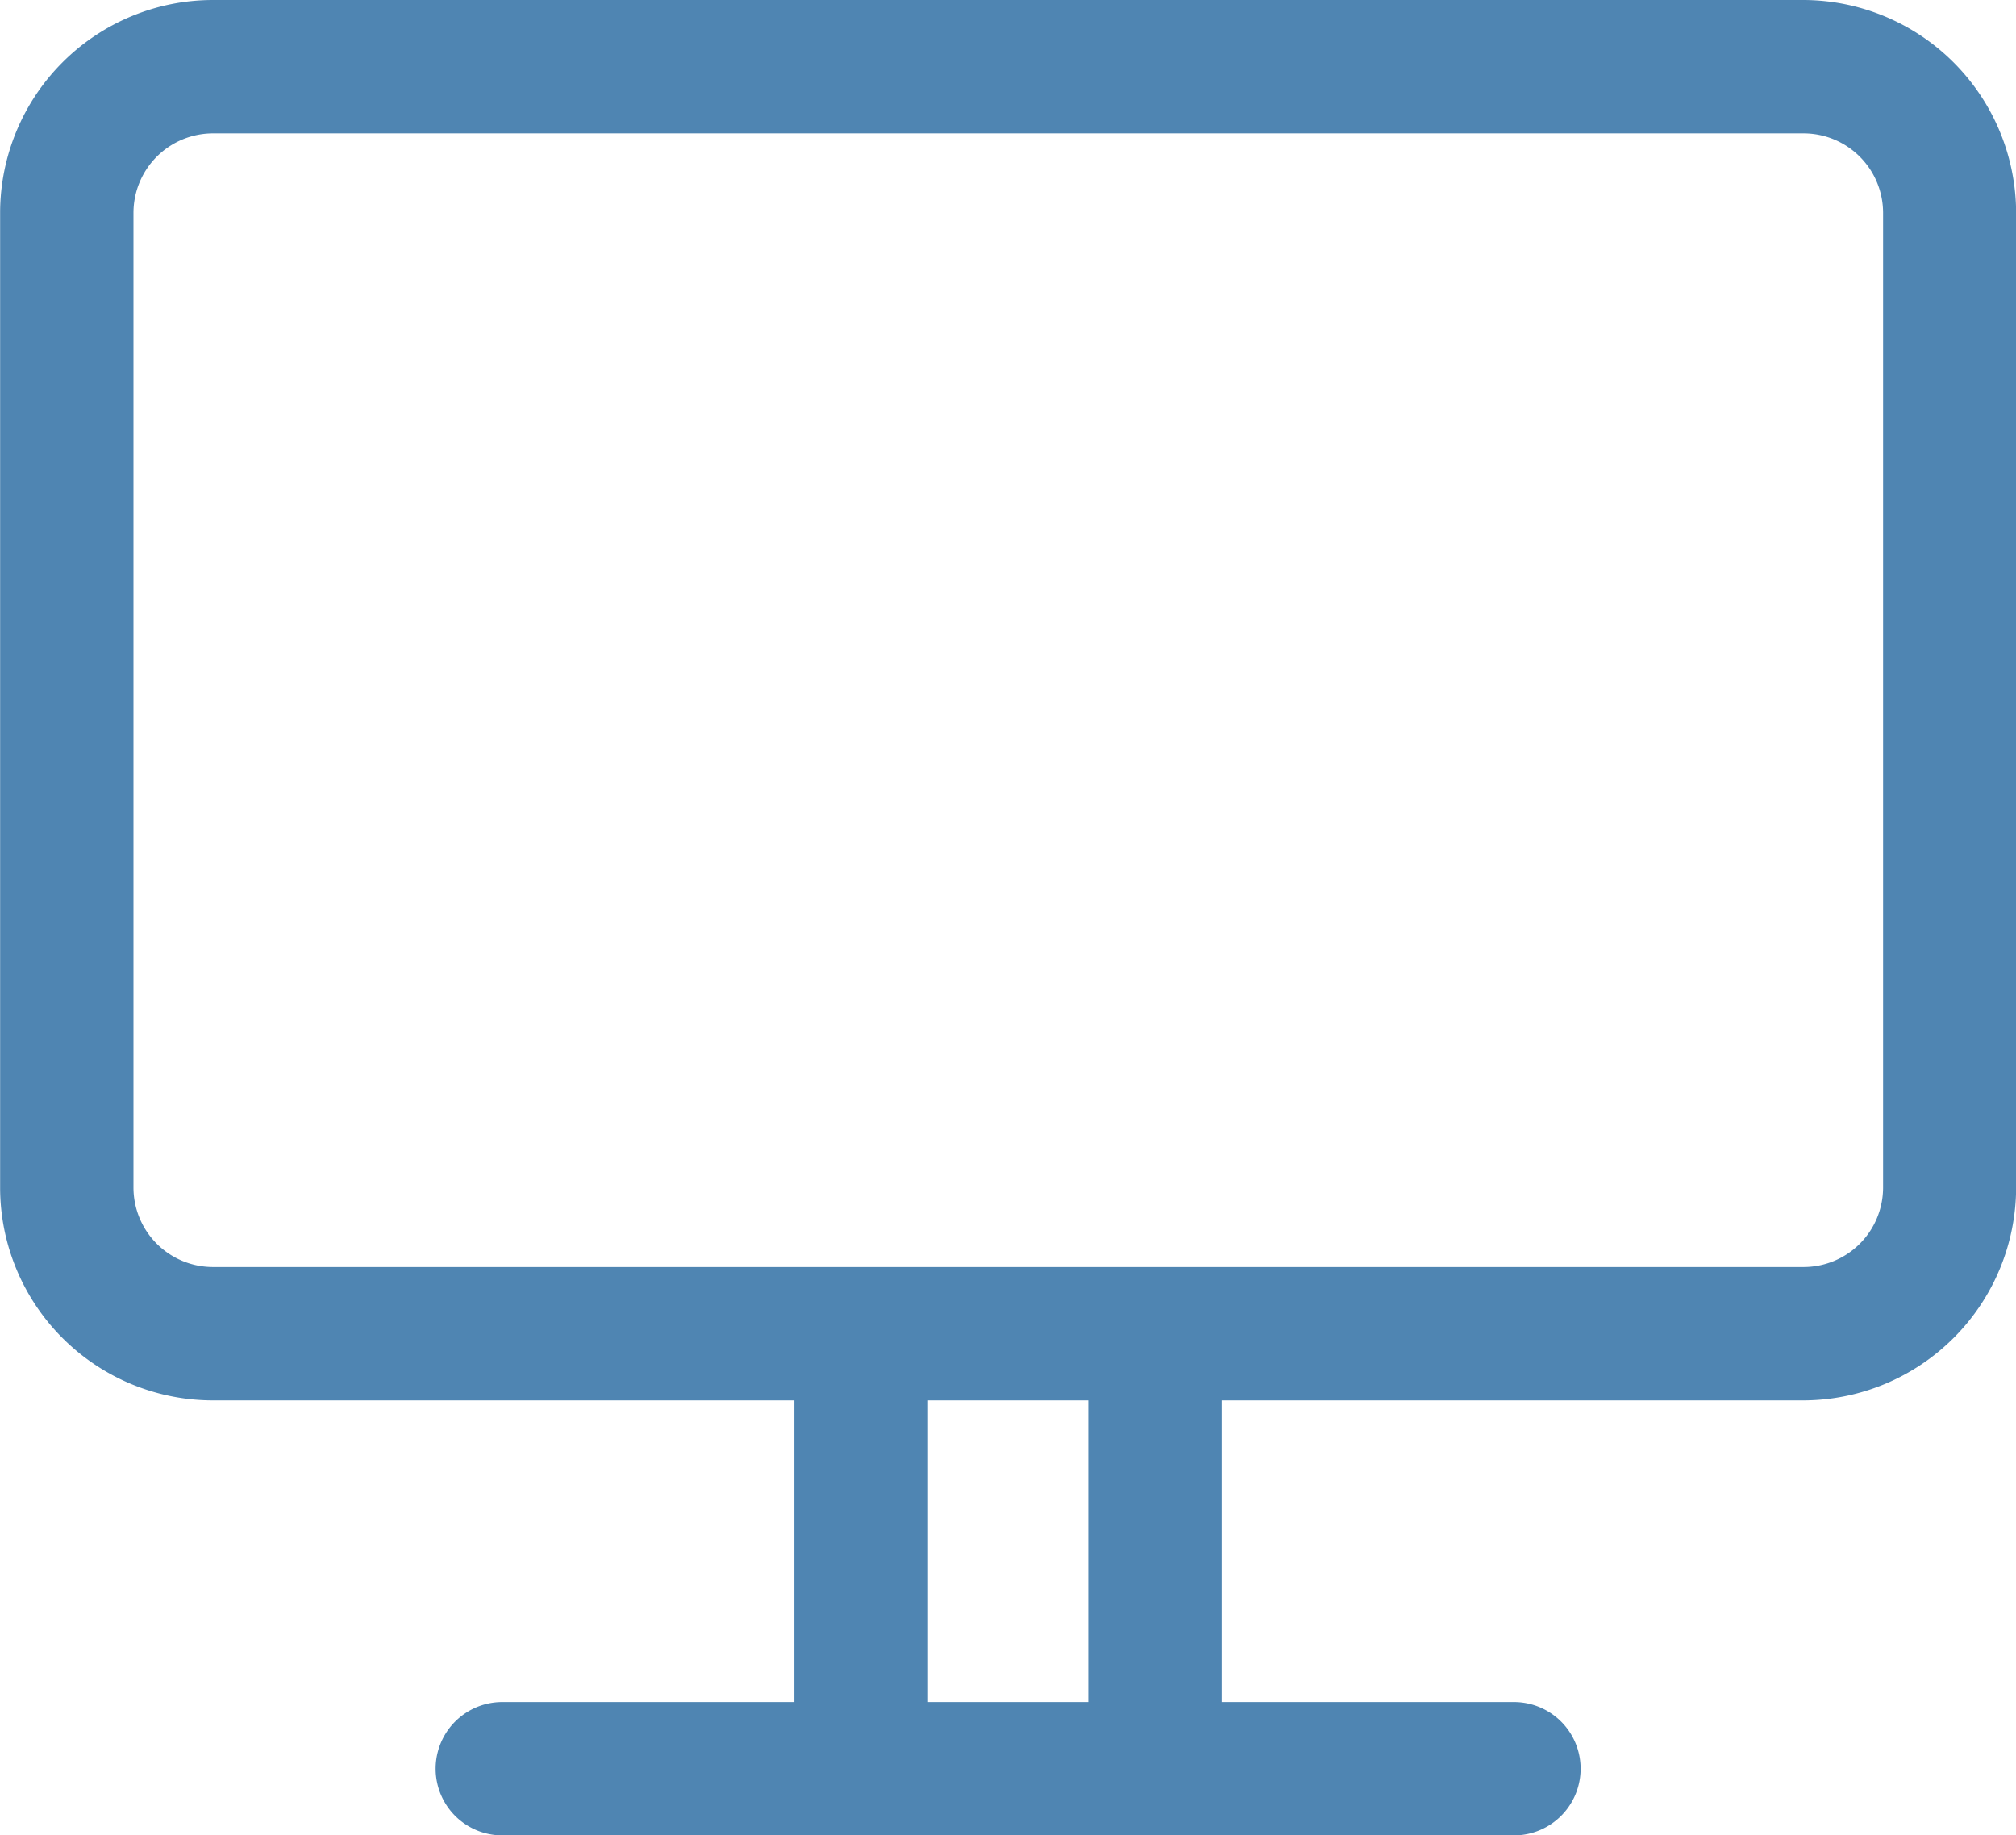
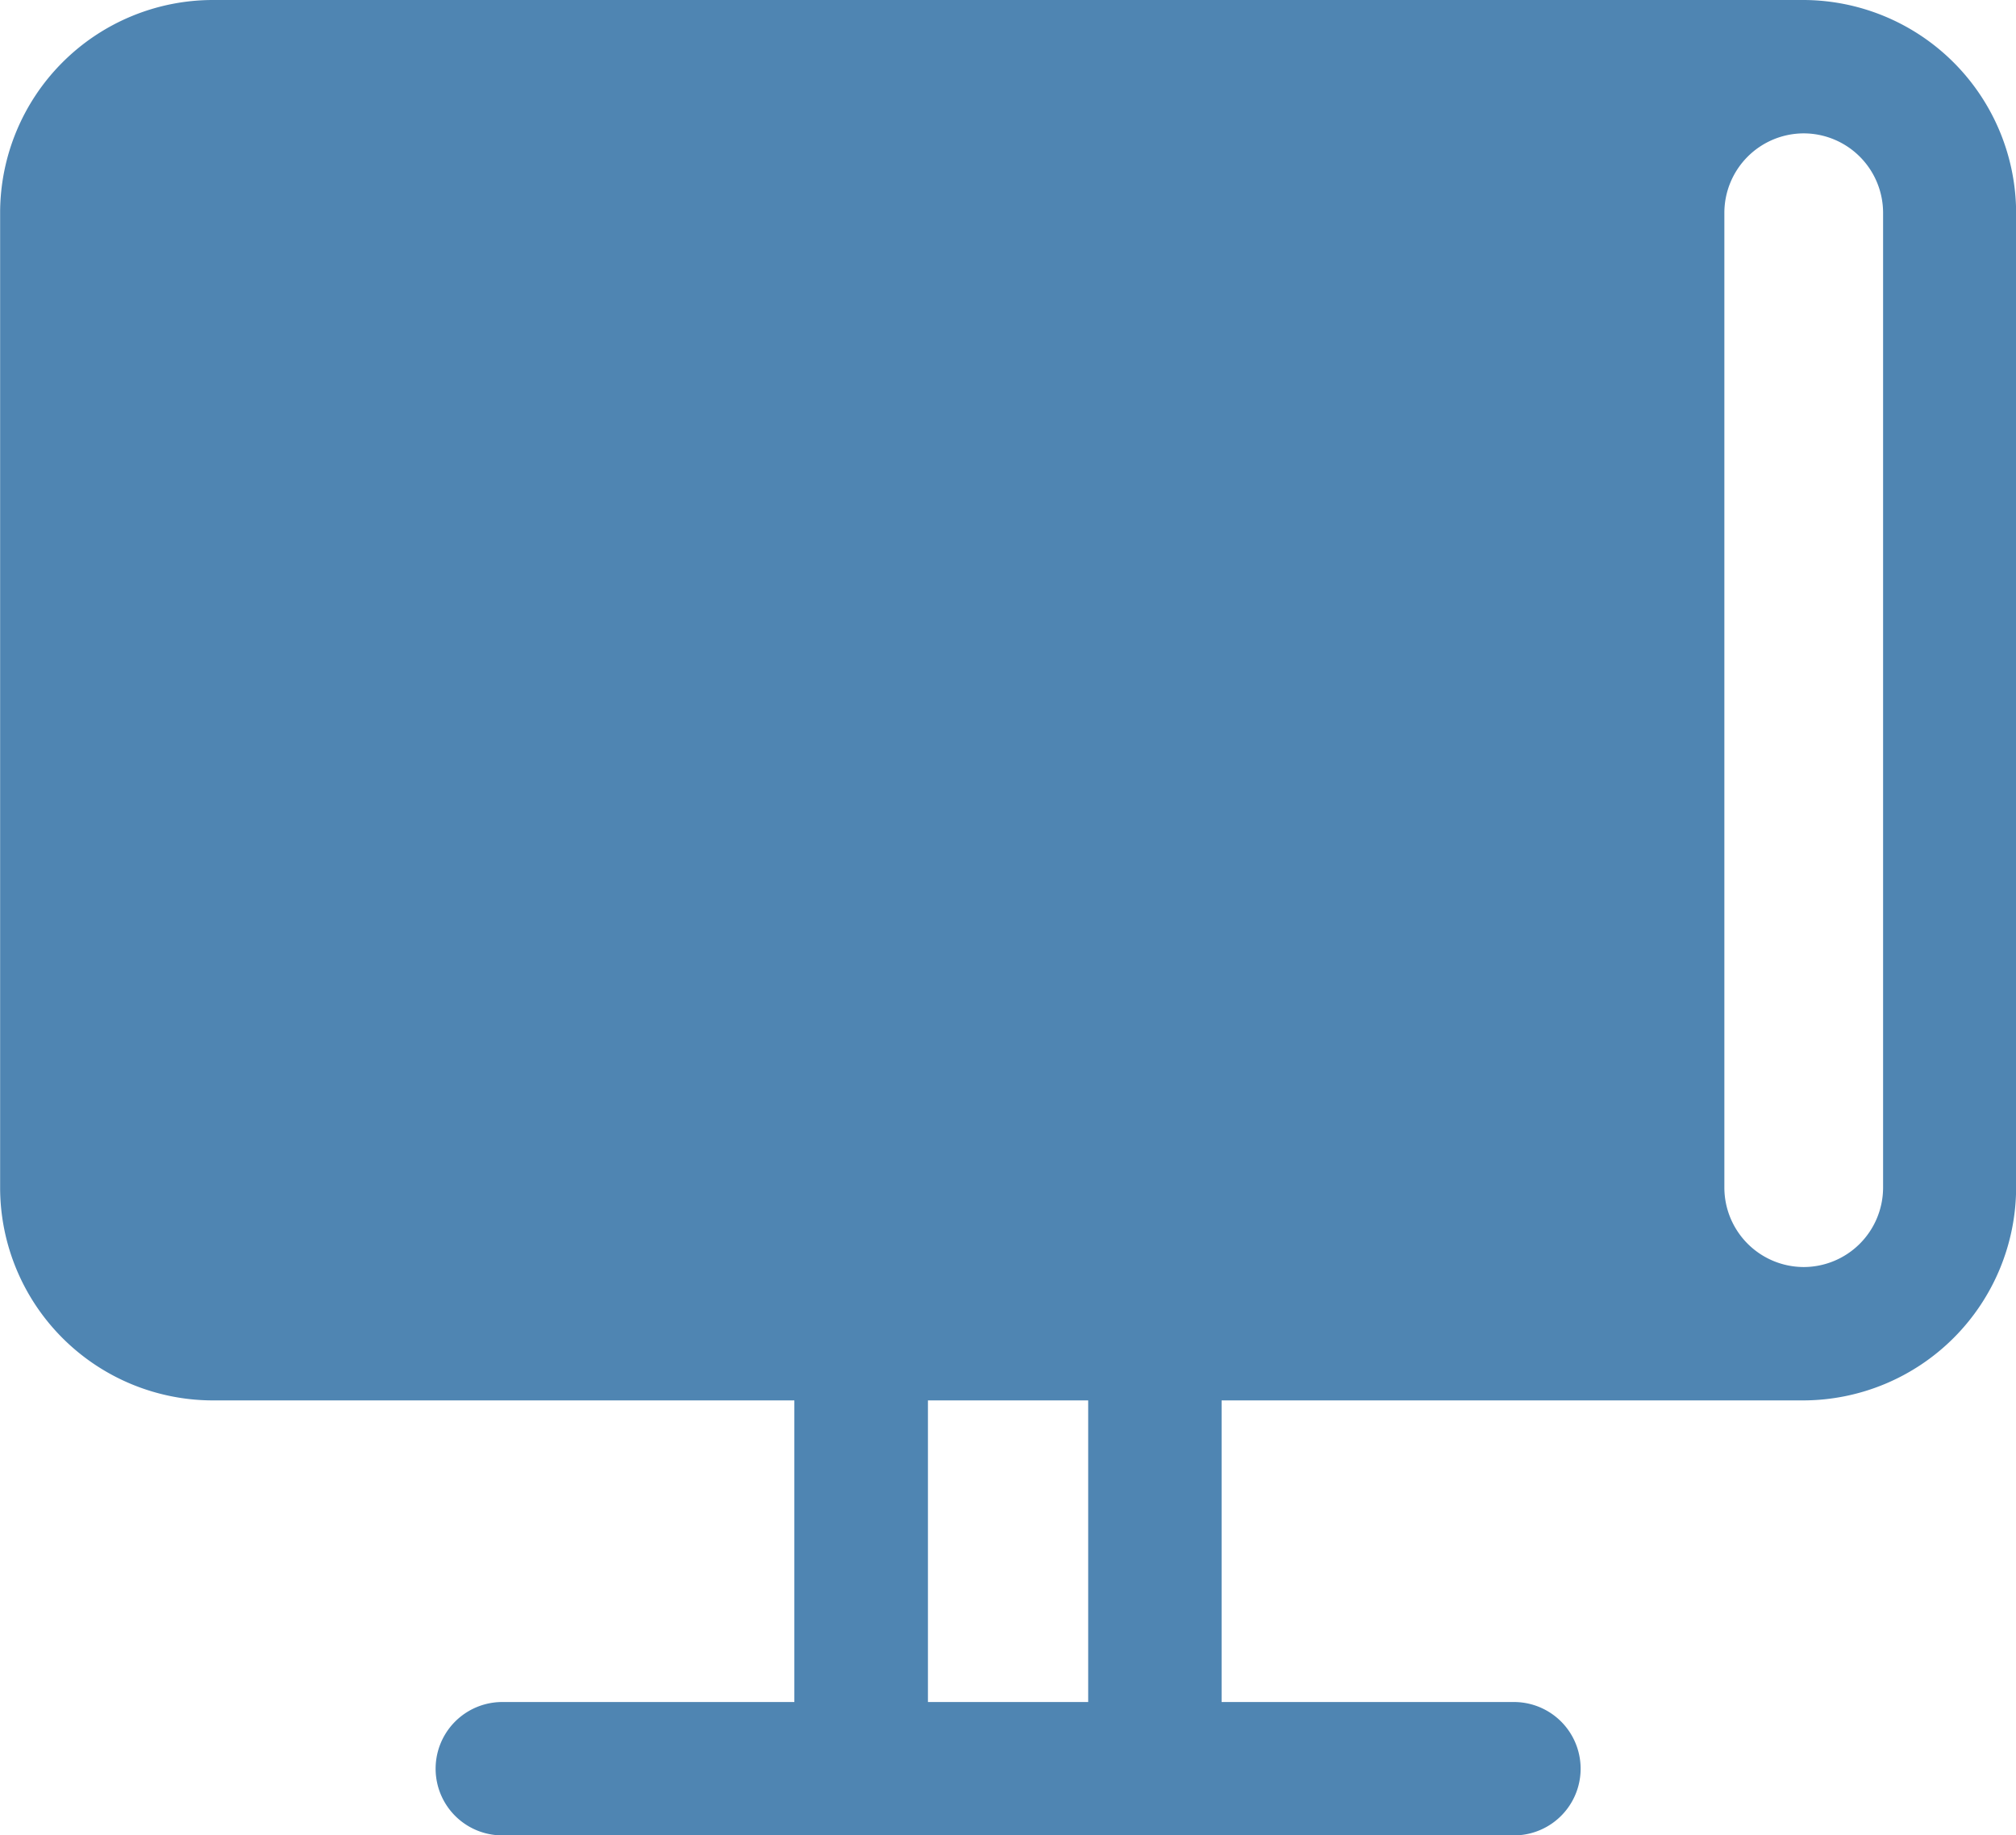
<svg xmlns="http://www.w3.org/2000/svg" width="32.96" height="30" viewBox="0 0 32.96 30">
-   <path id="icon-room-tv" d="M168.889,112H194.9a3.487,3.487,0,0,1,3.475,3.475v15.94a3.487,3.487,0,0,1-3.475,3.475h-9.515v4.93h4.78a1.09,1.09,0,0,1,0,2.18h-16.54a1.09,1.09,0,0,1,0-2.18H178.4v-4.93h-9.51a3.481,3.481,0,0,1-3.475-3.475v-15.94A3.481,3.481,0,0,1,168.888,112Zm11.695,27.82h2.62v-4.93h-2.62ZM194.9,114.18h-26.01a1.3,1.3,0,0,0-1.295,1.295v15.94a1.3,1.3,0,0,0,1.295,1.295H194.9a1.3,1.3,0,0,0,1.3-1.295v-15.94A1.3,1.3,0,0,0,194.9,114.18Z" transform="translate(-165.413 -112)" fill="#4f85b2" />
+   <path id="icon-room-tv" d="M168.889,112H194.9a3.487,3.487,0,0,1,3.475,3.475v15.94a3.487,3.487,0,0,1-3.475,3.475h-9.515v4.93h4.78a1.09,1.09,0,0,1,0,2.18h-16.54a1.09,1.09,0,0,1,0-2.18H178.4v-4.93h-9.51a3.481,3.481,0,0,1-3.475-3.475v-15.94A3.481,3.481,0,0,1,168.888,112Zm11.695,27.82h2.62v-4.93h-2.62ZM194.9,114.18a1.3,1.3,0,0,0-1.295,1.295v15.94a1.3,1.3,0,0,0,1.295,1.295H194.9a1.3,1.3,0,0,0,1.3-1.295v-15.94A1.3,1.3,0,0,0,194.9,114.18Z" transform="translate(-165.413 -112)" fill="#4f85b2" />
</svg>